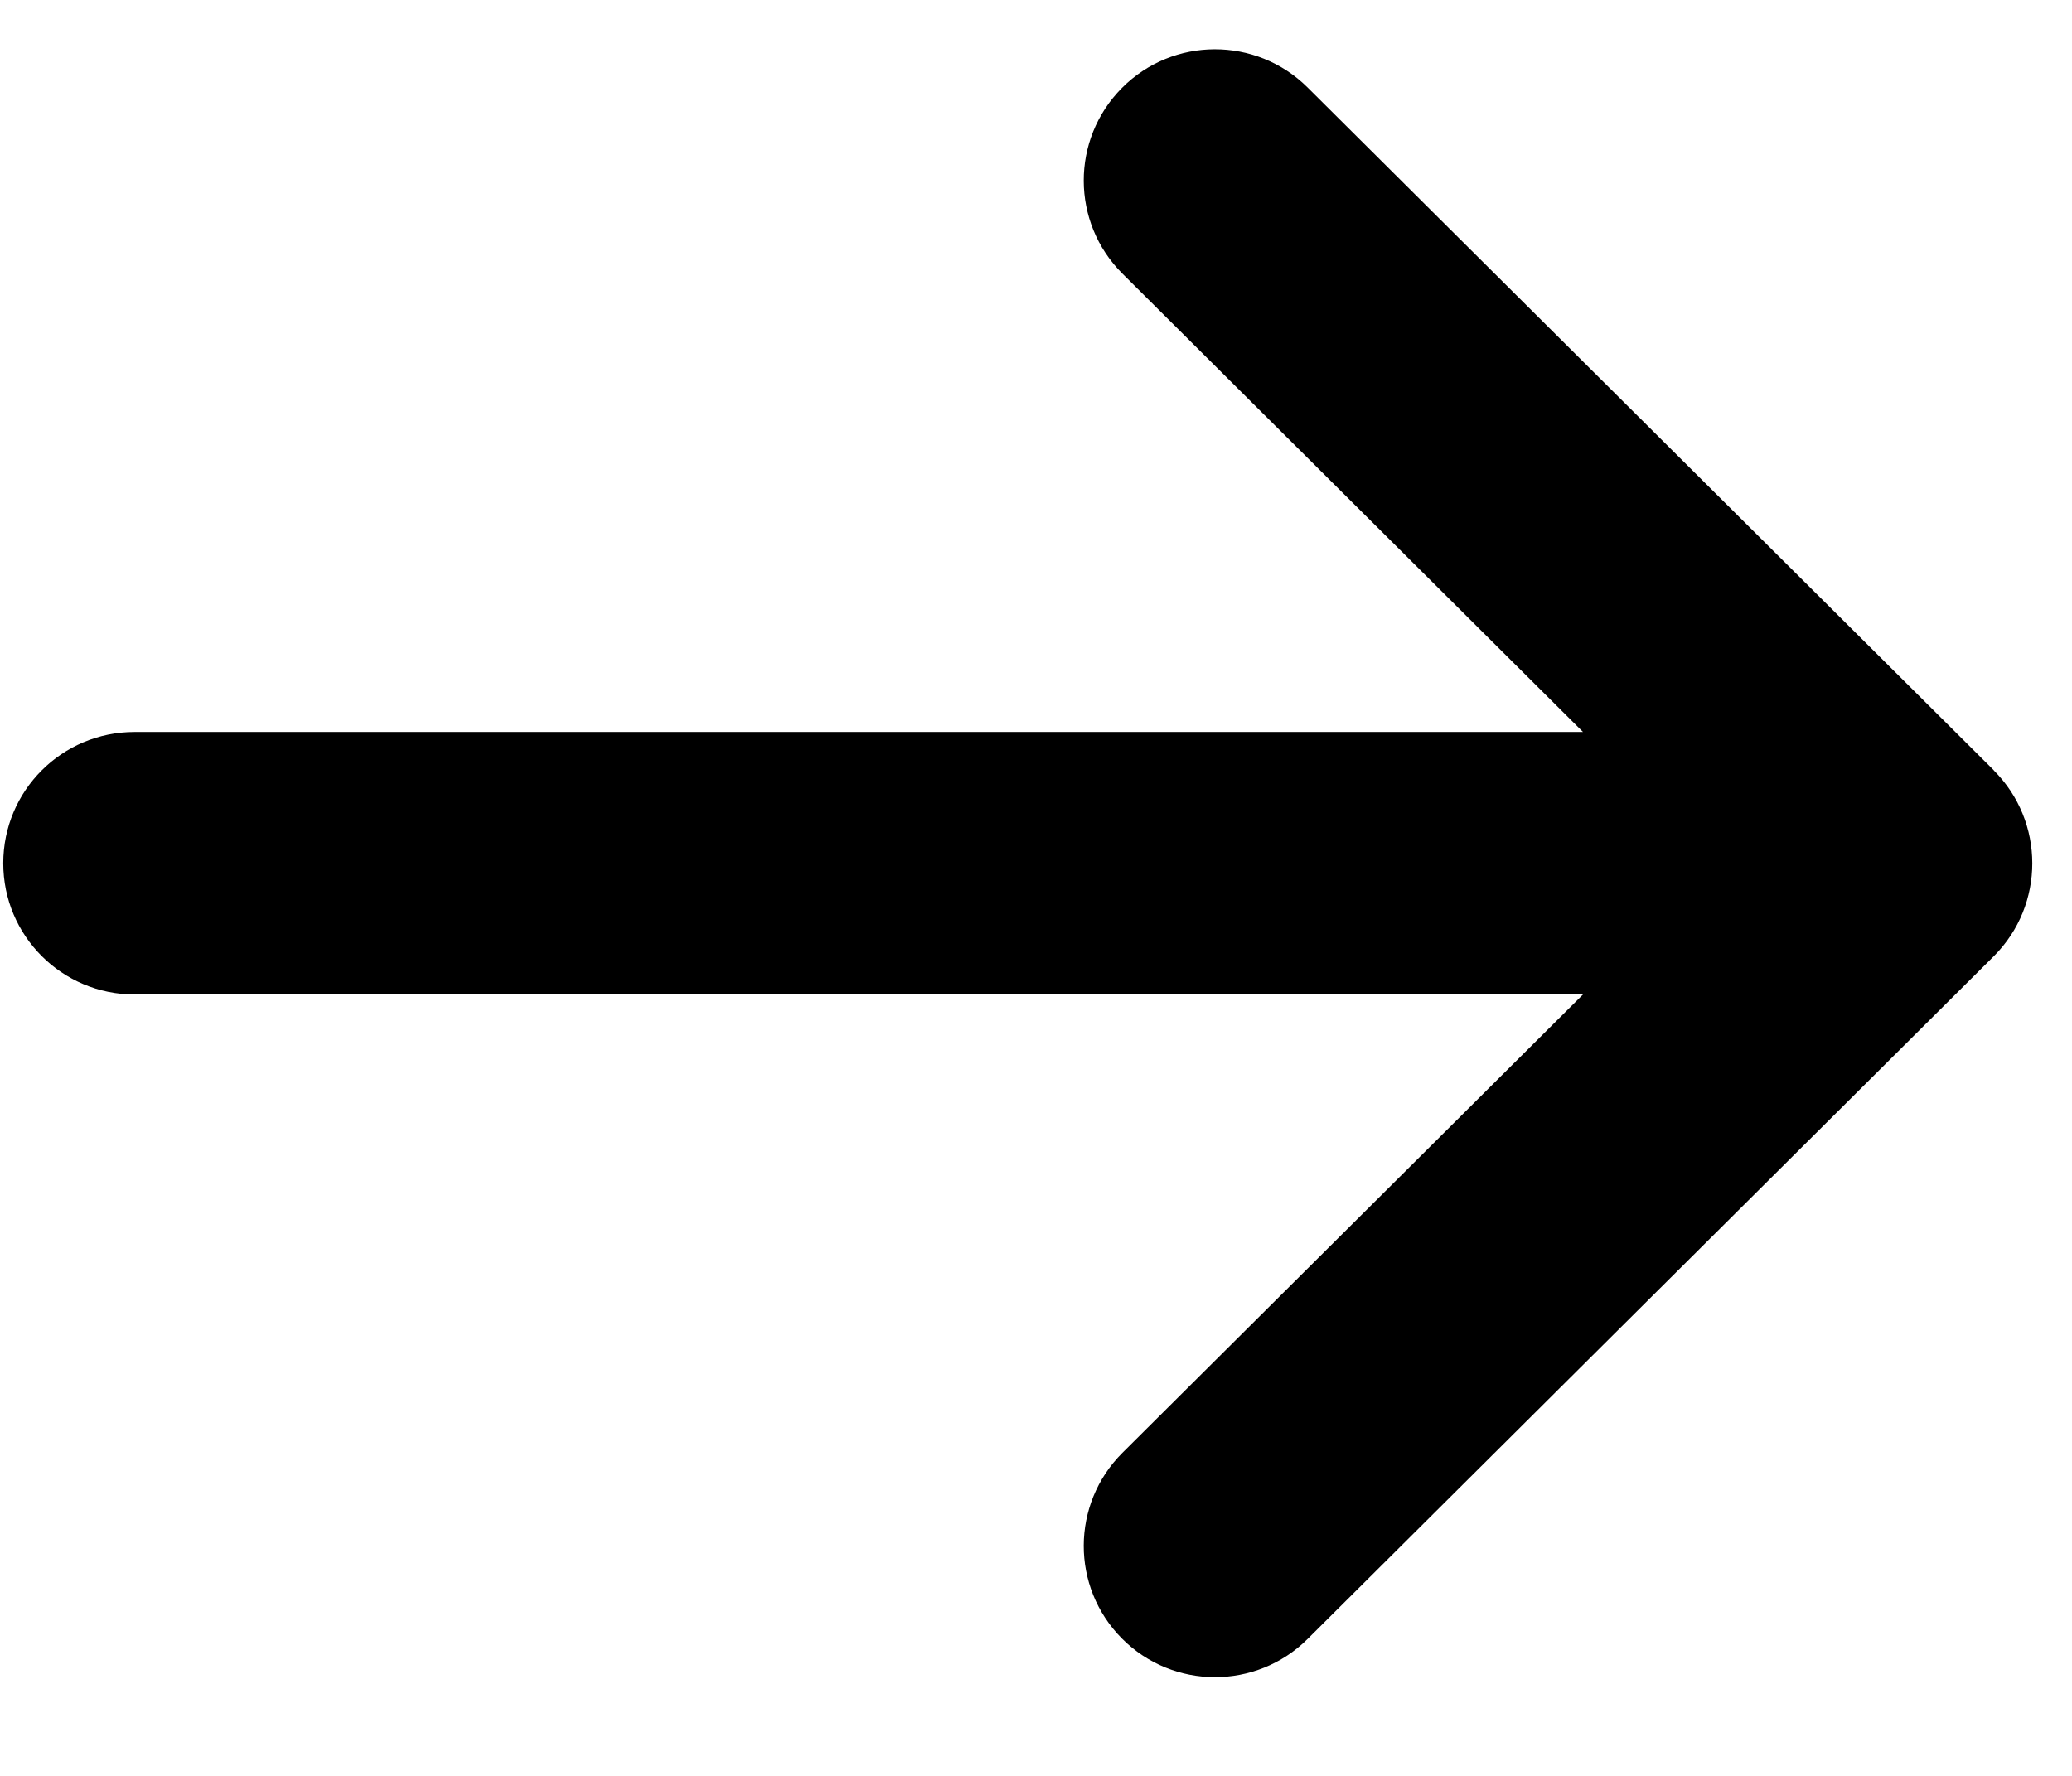
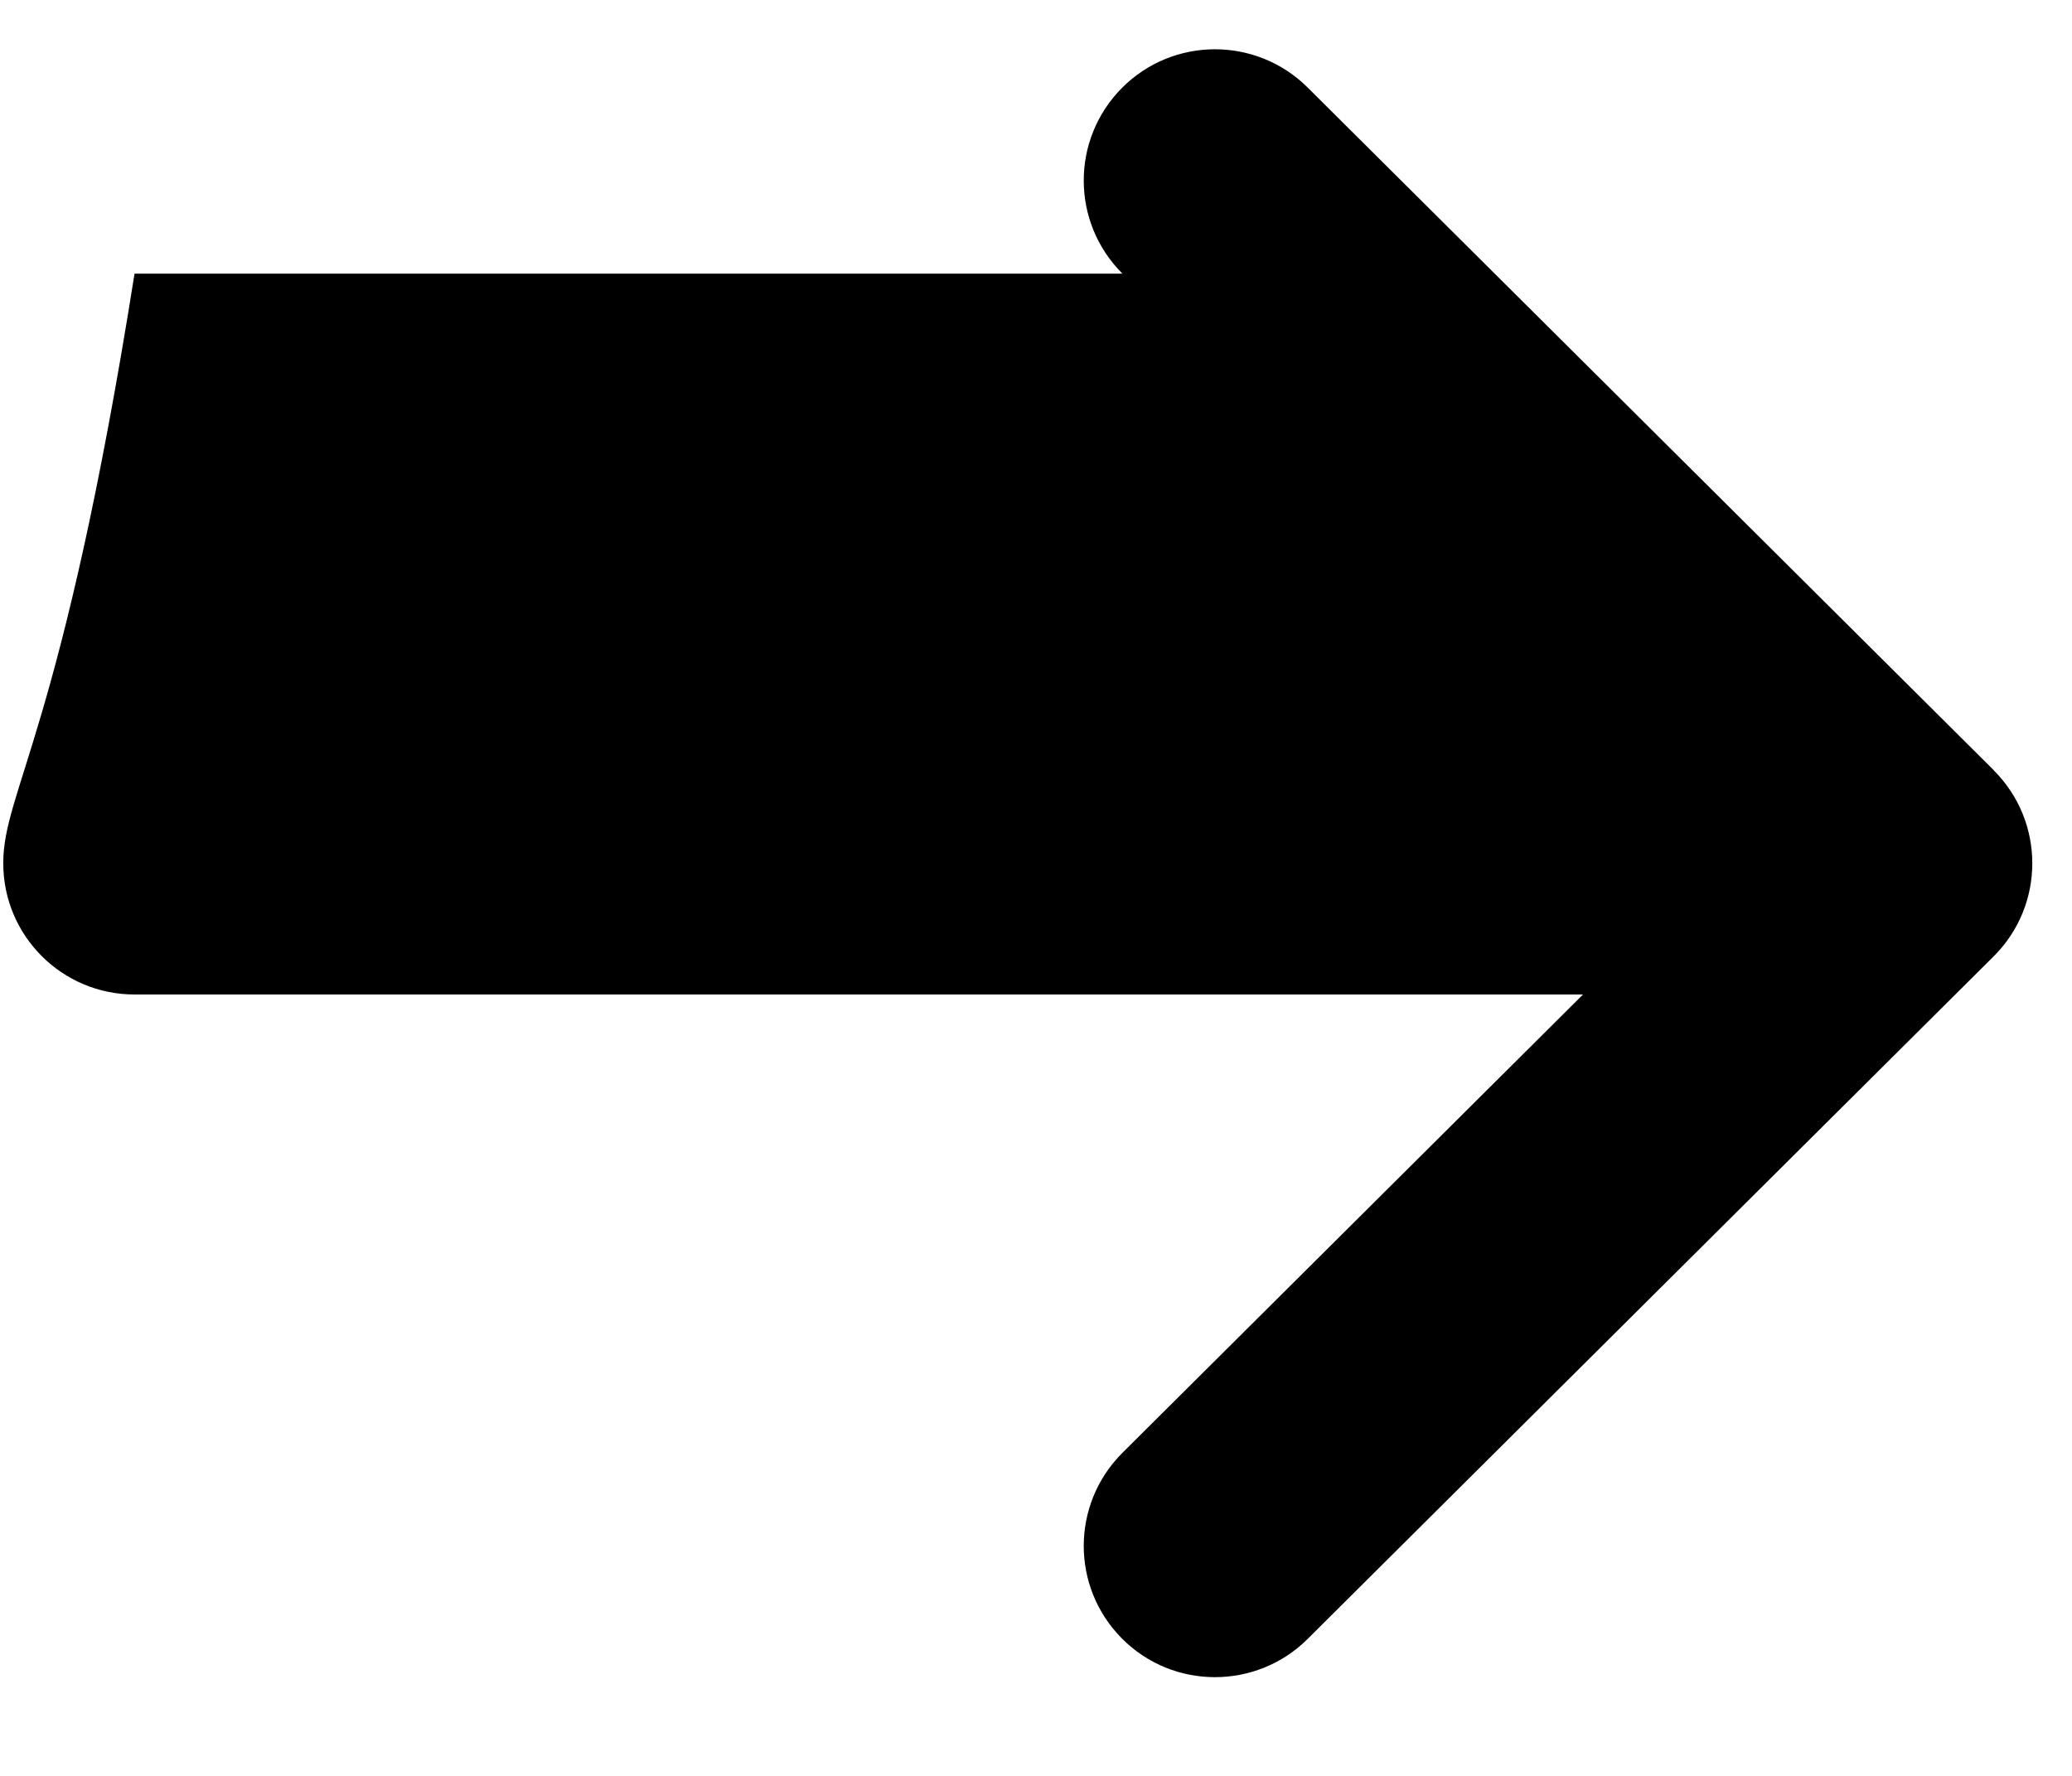
<svg xmlns="http://www.w3.org/2000/svg" width="14" height="12" viewBox="0 0 14 12" fill="none">
-   <path d="M13.471 5.205L13.471 5.204L8.835 0.591C8.488 0.246 7.926 0.247 7.581 0.594C7.235 0.942 7.237 1.503 7.584 1.849L10.696 4.946H0.909C0.419 4.946 0.022 5.343 0.022 5.833C0.022 6.323 0.419 6.72 0.909 6.72H10.696L7.584 9.817C7.237 10.163 7.235 10.724 7.581 11.072C7.926 11.419 8.488 11.42 8.835 11.075L13.471 6.462L13.472 6.461C13.819 6.114 13.818 5.551 13.471 5.205Z" fill="black" />
+   <path d="M13.471 5.205L13.471 5.204L8.835 0.591C8.488 0.246 7.926 0.247 7.581 0.594C7.235 0.942 7.237 1.503 7.584 1.849H0.909C0.419 4.946 0.022 5.343 0.022 5.833C0.022 6.323 0.419 6.72 0.909 6.72H10.696L7.584 9.817C7.237 10.163 7.235 10.724 7.581 11.072C7.926 11.419 8.488 11.42 8.835 11.075L13.471 6.462L13.472 6.461C13.819 6.114 13.818 5.551 13.471 5.205Z" fill="black" />
</svg>